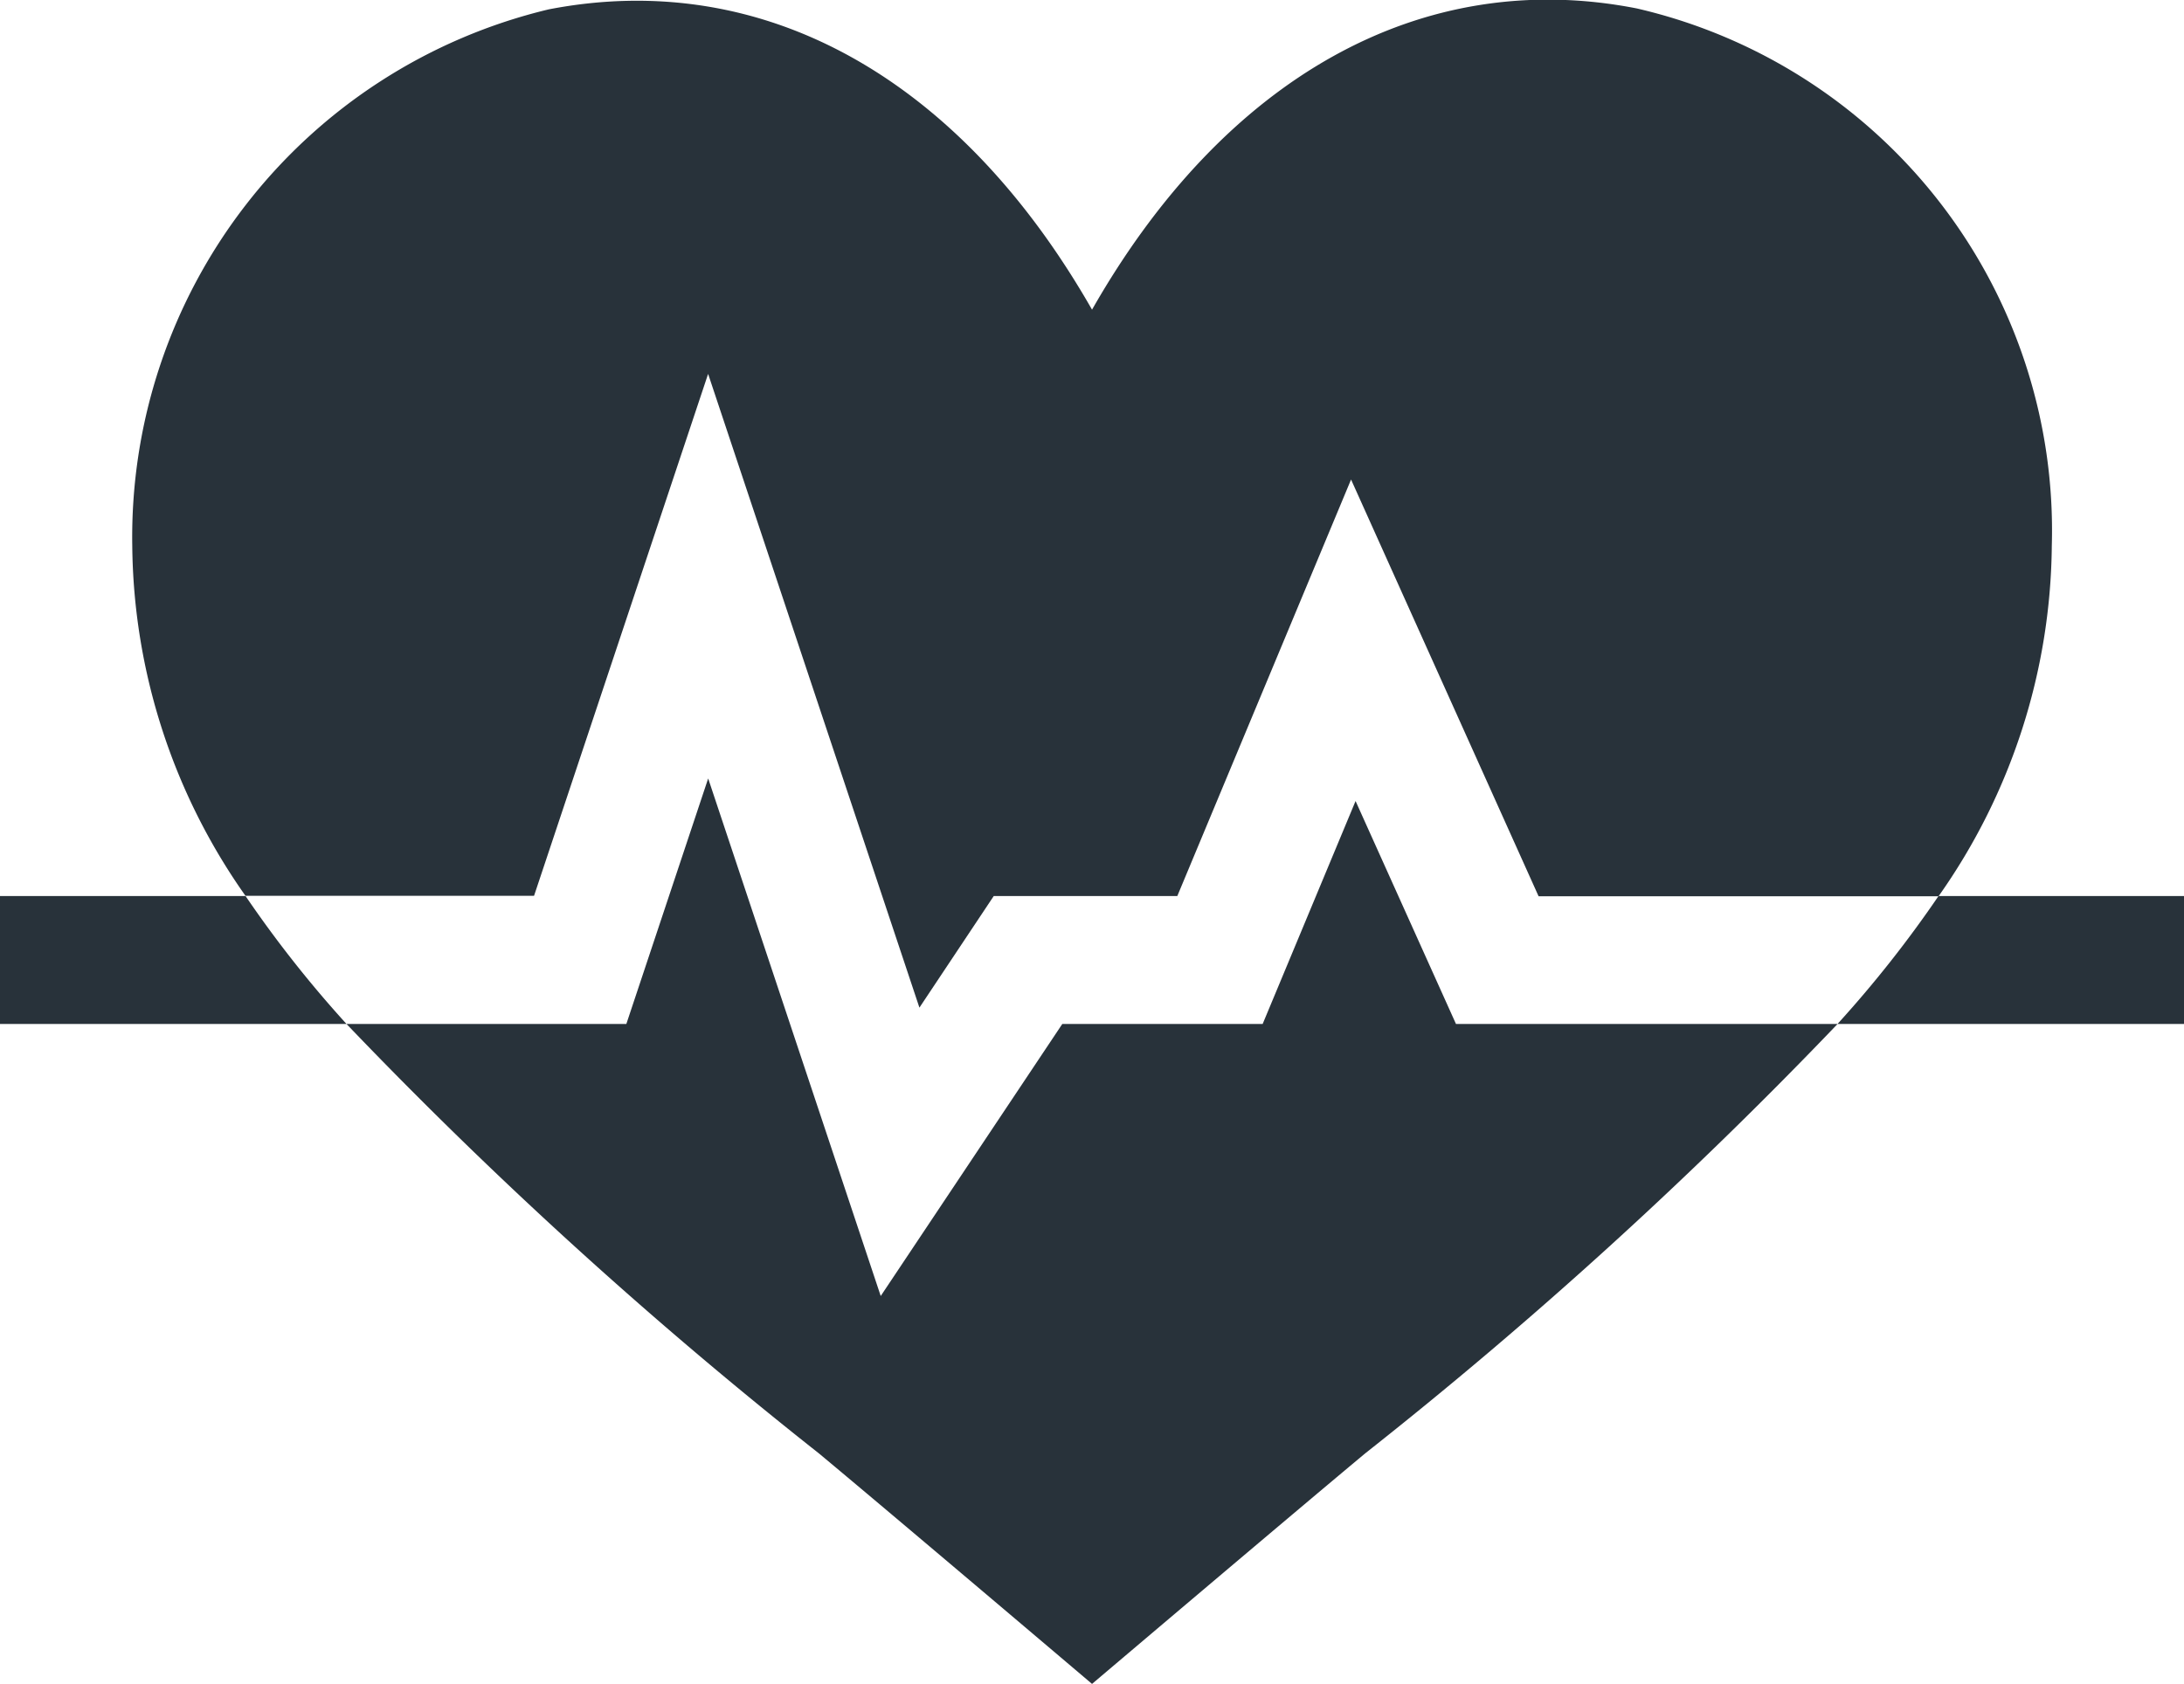
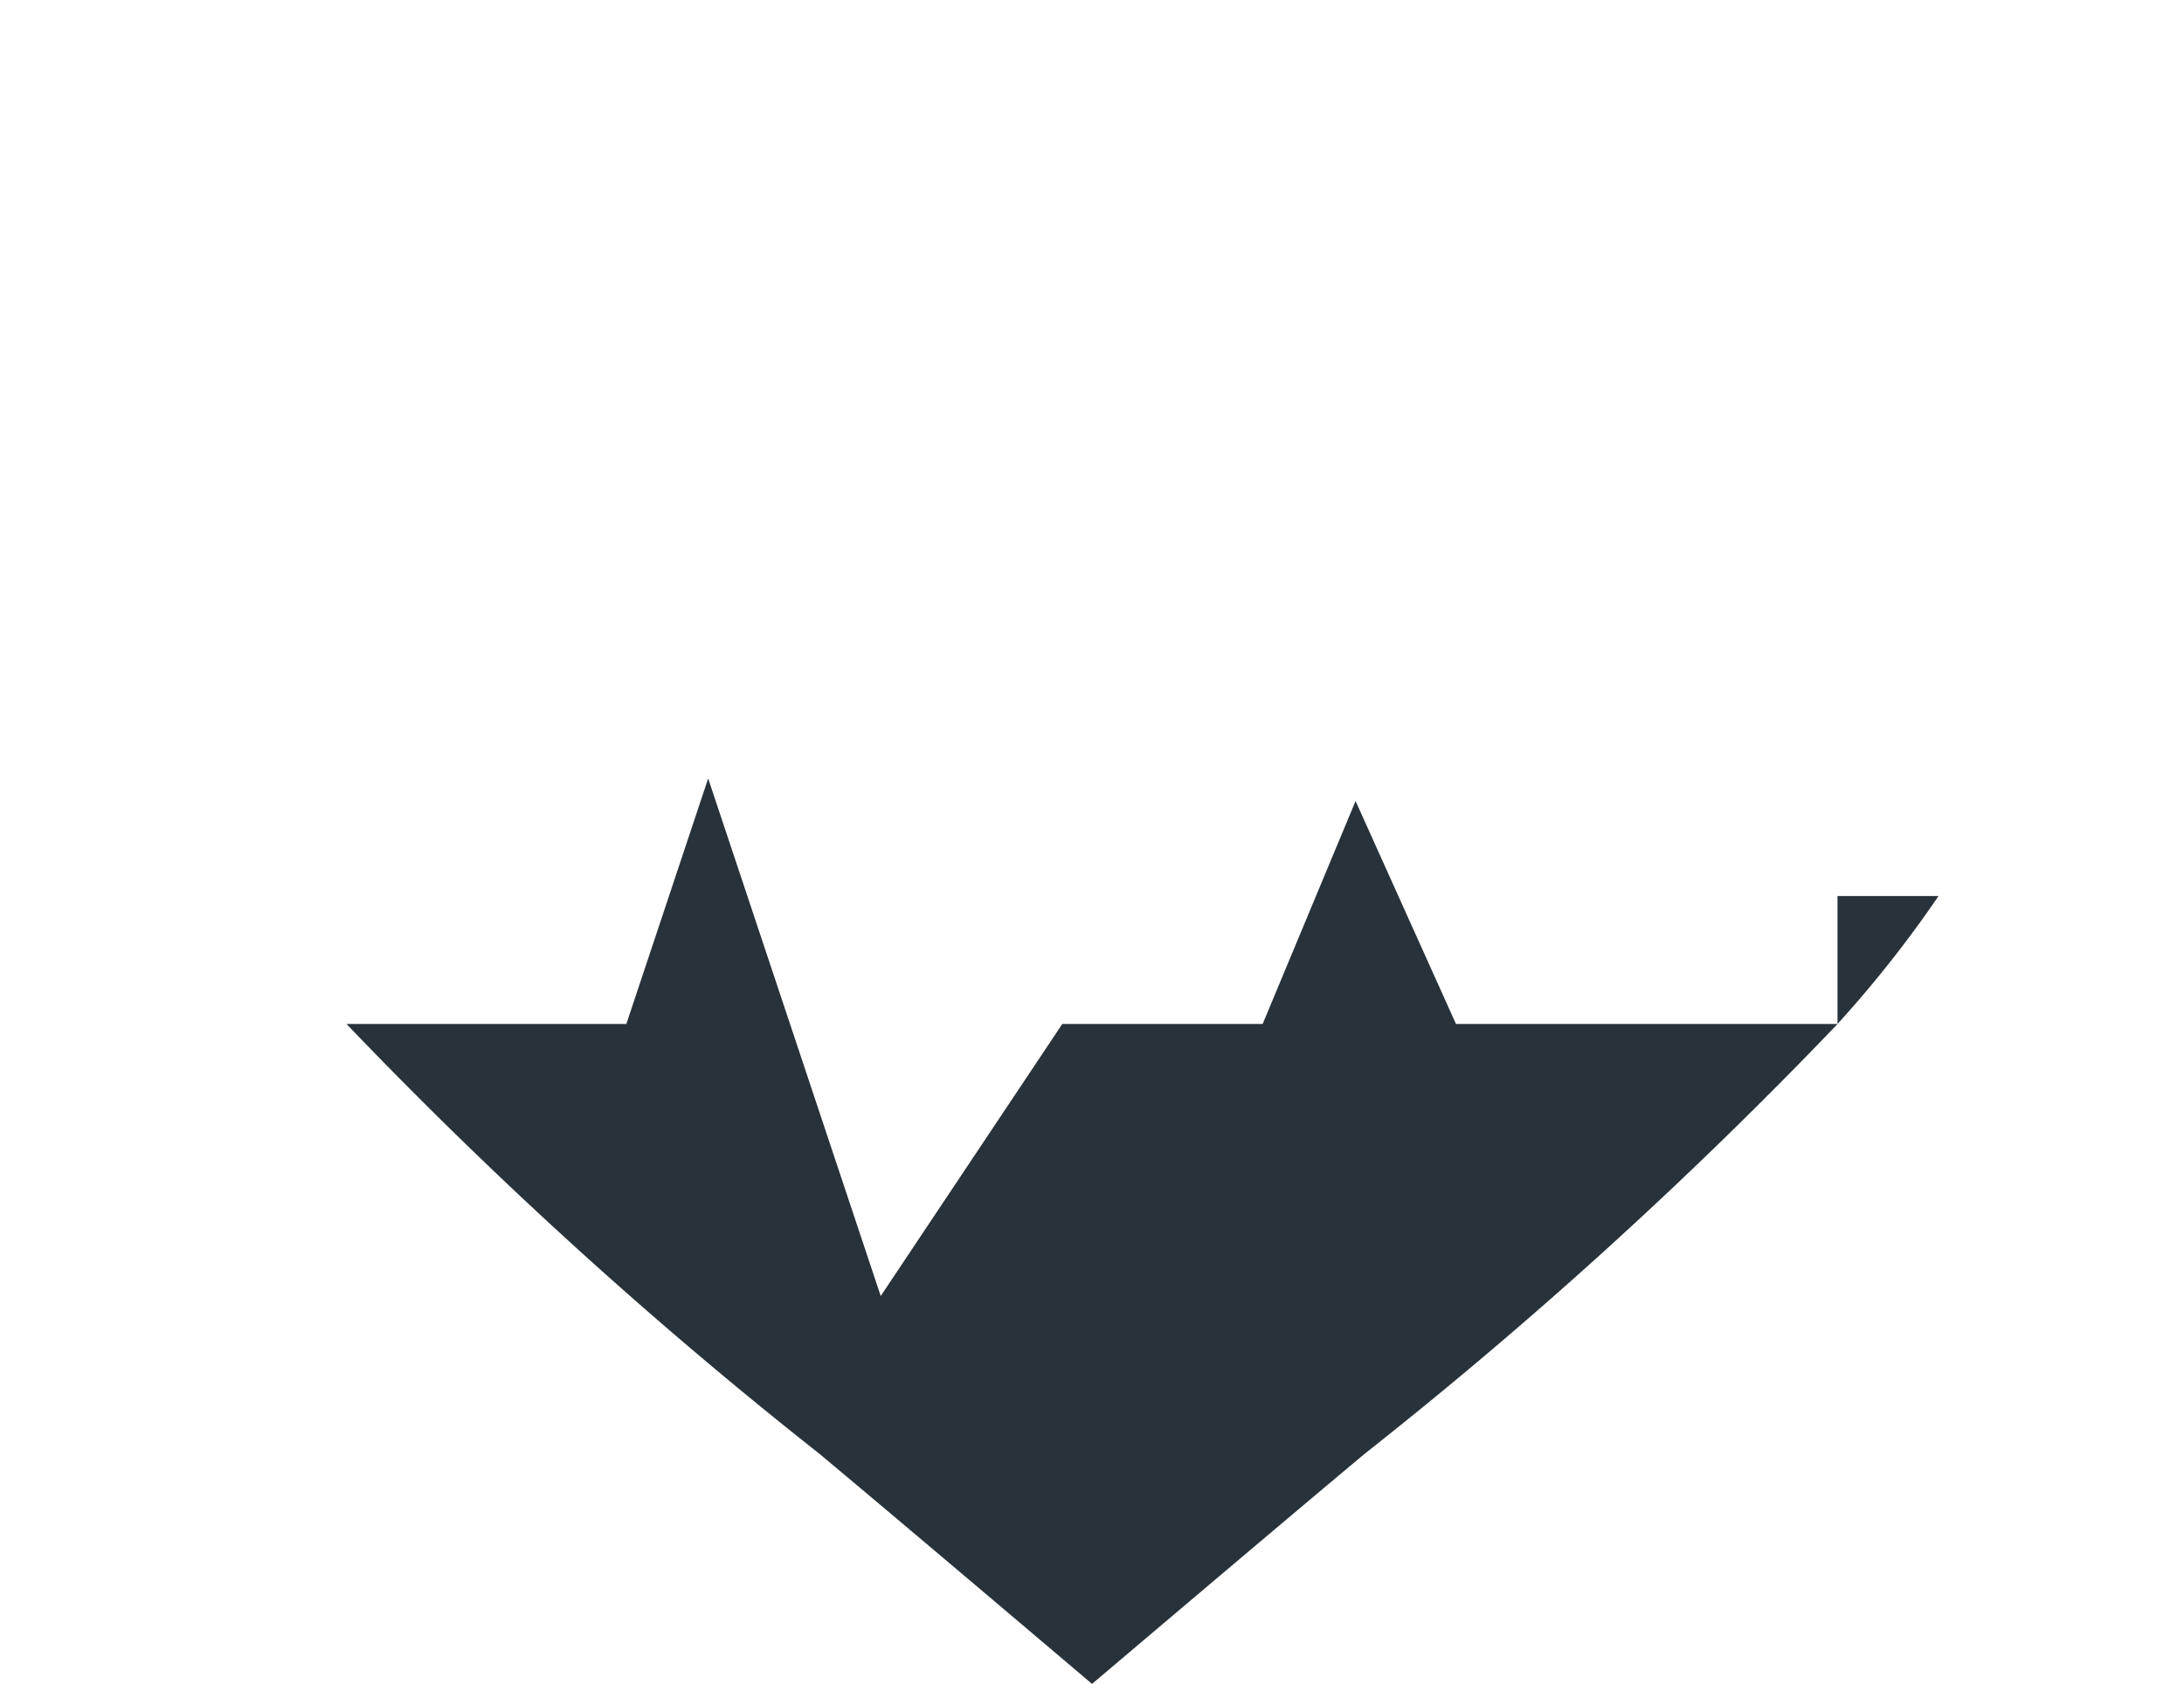
<svg xmlns="http://www.w3.org/2000/svg" width="32.909" height="25.379" viewBox="0 0 32.909 25.379">
  <g id="heart-beat_1_" data-name="heart-beat (1)" transform="translate(0 -58.573)">
-     <path id="Path_4341" data-name="Path 4341" d="M0,268.681v1.928H5.221A17.508,17.508,0,0,1,3.7,268.681Z" transform="translate(0 -196.604)" fill="#28323a" />
-     <path id="Path_4342" data-name="Path 4342" d="M432.3,268.681a17.515,17.515,0,0,1-1.522,1.928H436v-1.928Z" transform="translate(-403.09 -196.604)" fill="#28323a" />
-     <path id="Path_4343" data-name="Path 4343" d="M39.677,64.208l3.184,9.551,1.12-1.682h2.766L49.365,65.8l2.826,6.281h6.026A9.29,9.29,0,0,0,59.924,66.8a8.075,8.075,0,0,0-6.254-8.1c-3.246-.636-6.216,1.044-8.208,4.54-1.989-3.484-4.945-5.153-8.186-4.526A8.178,8.178,0,0,0,31,66.8a9.29,9.29,0,0,0,1.706,5.274h4.348Z" transform="translate(-29.007 0)" fill="#28323a" />
+     <path id="Path_4342" data-name="Path 4342" d="M432.3,268.681a17.515,17.515,0,0,1-1.522,1.928v-1.928Z" transform="translate(-403.09 -196.604)" fill="#28323a" />
    <path id="Path_4344" data-name="Path 4344" d="M96.427,241.453l-1.4,3.36H92.008l-2.736,4.1-2.6-7.8-1.233,3.7H81.222a69.042,69.042,0,0,0,7.116,6.47c1.1.915,4.118,3.476,4.118,3.476s3.02-2.561,4.118-3.476a69.048,69.048,0,0,0,7.116-6.47h-5.75Z" transform="translate(-76.001 -170.808)" fill="#28323a" />
  </g>
</svg>